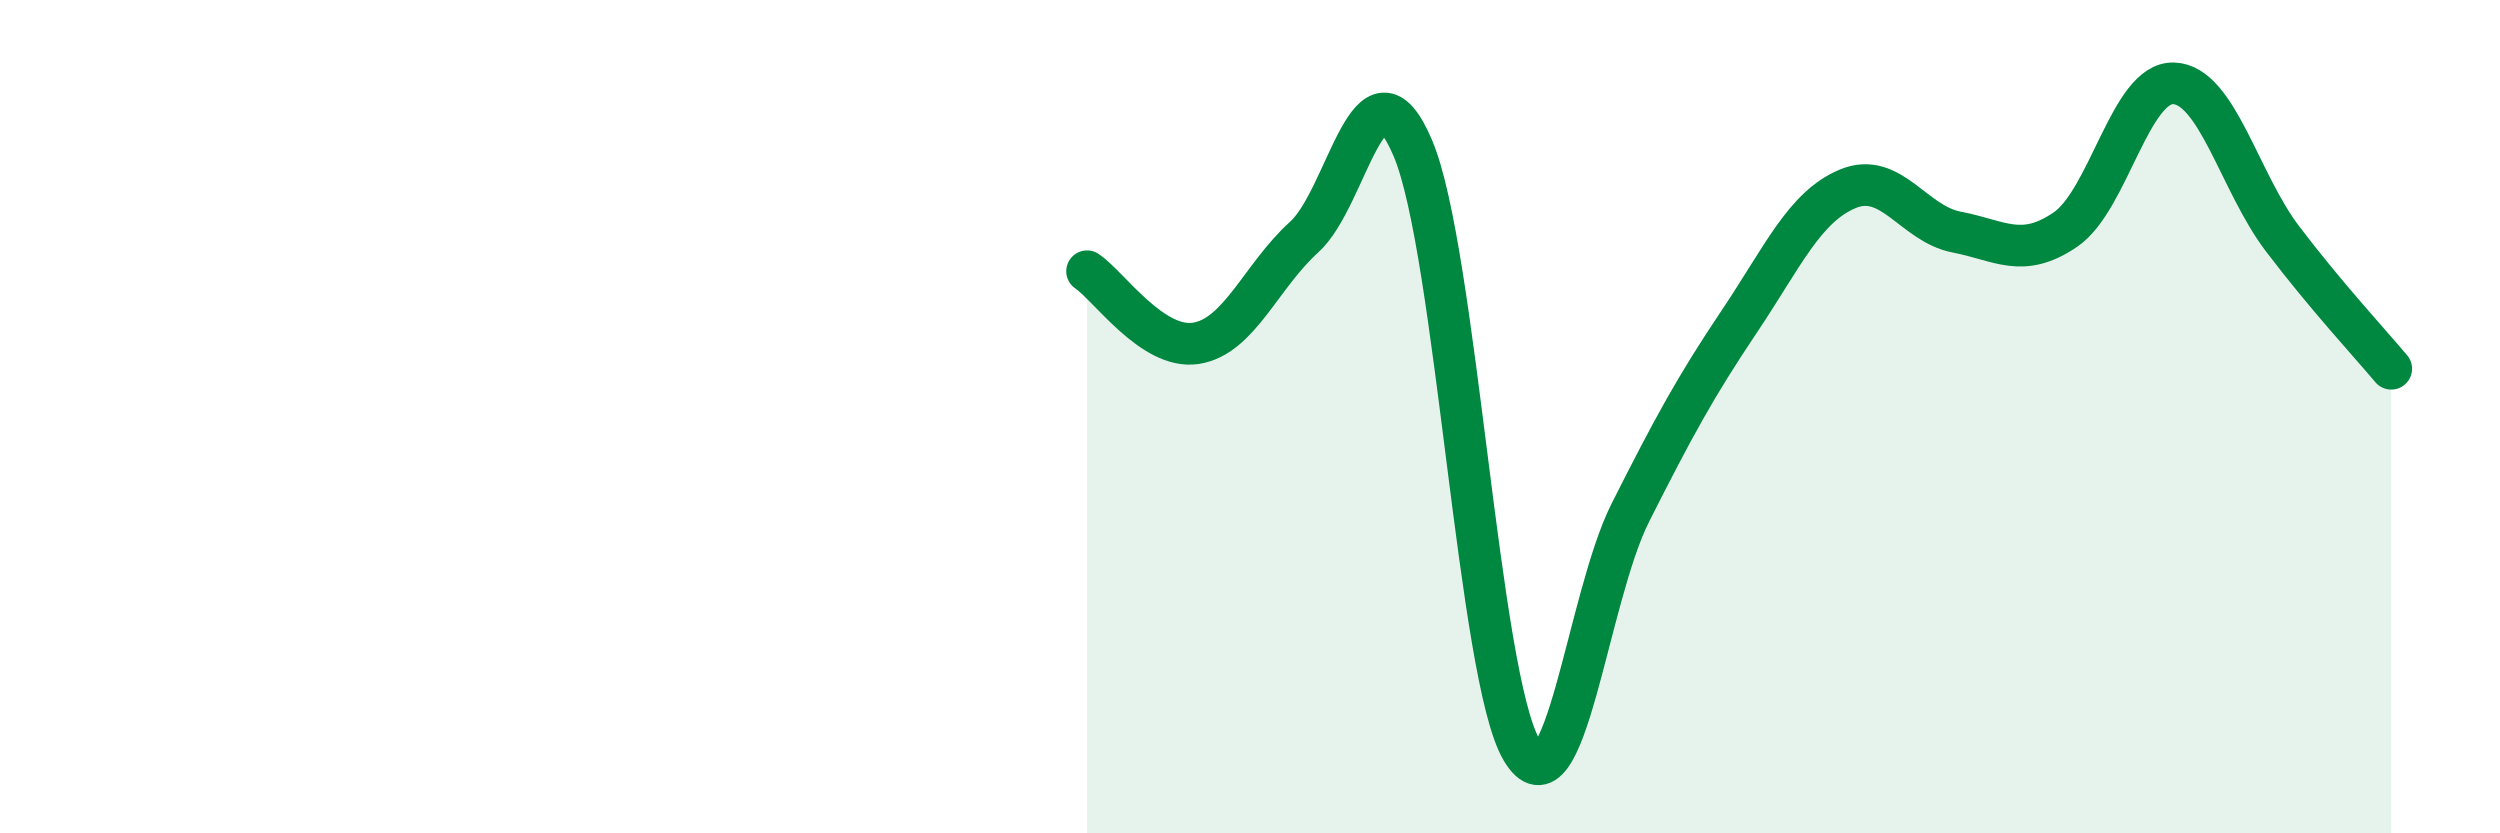
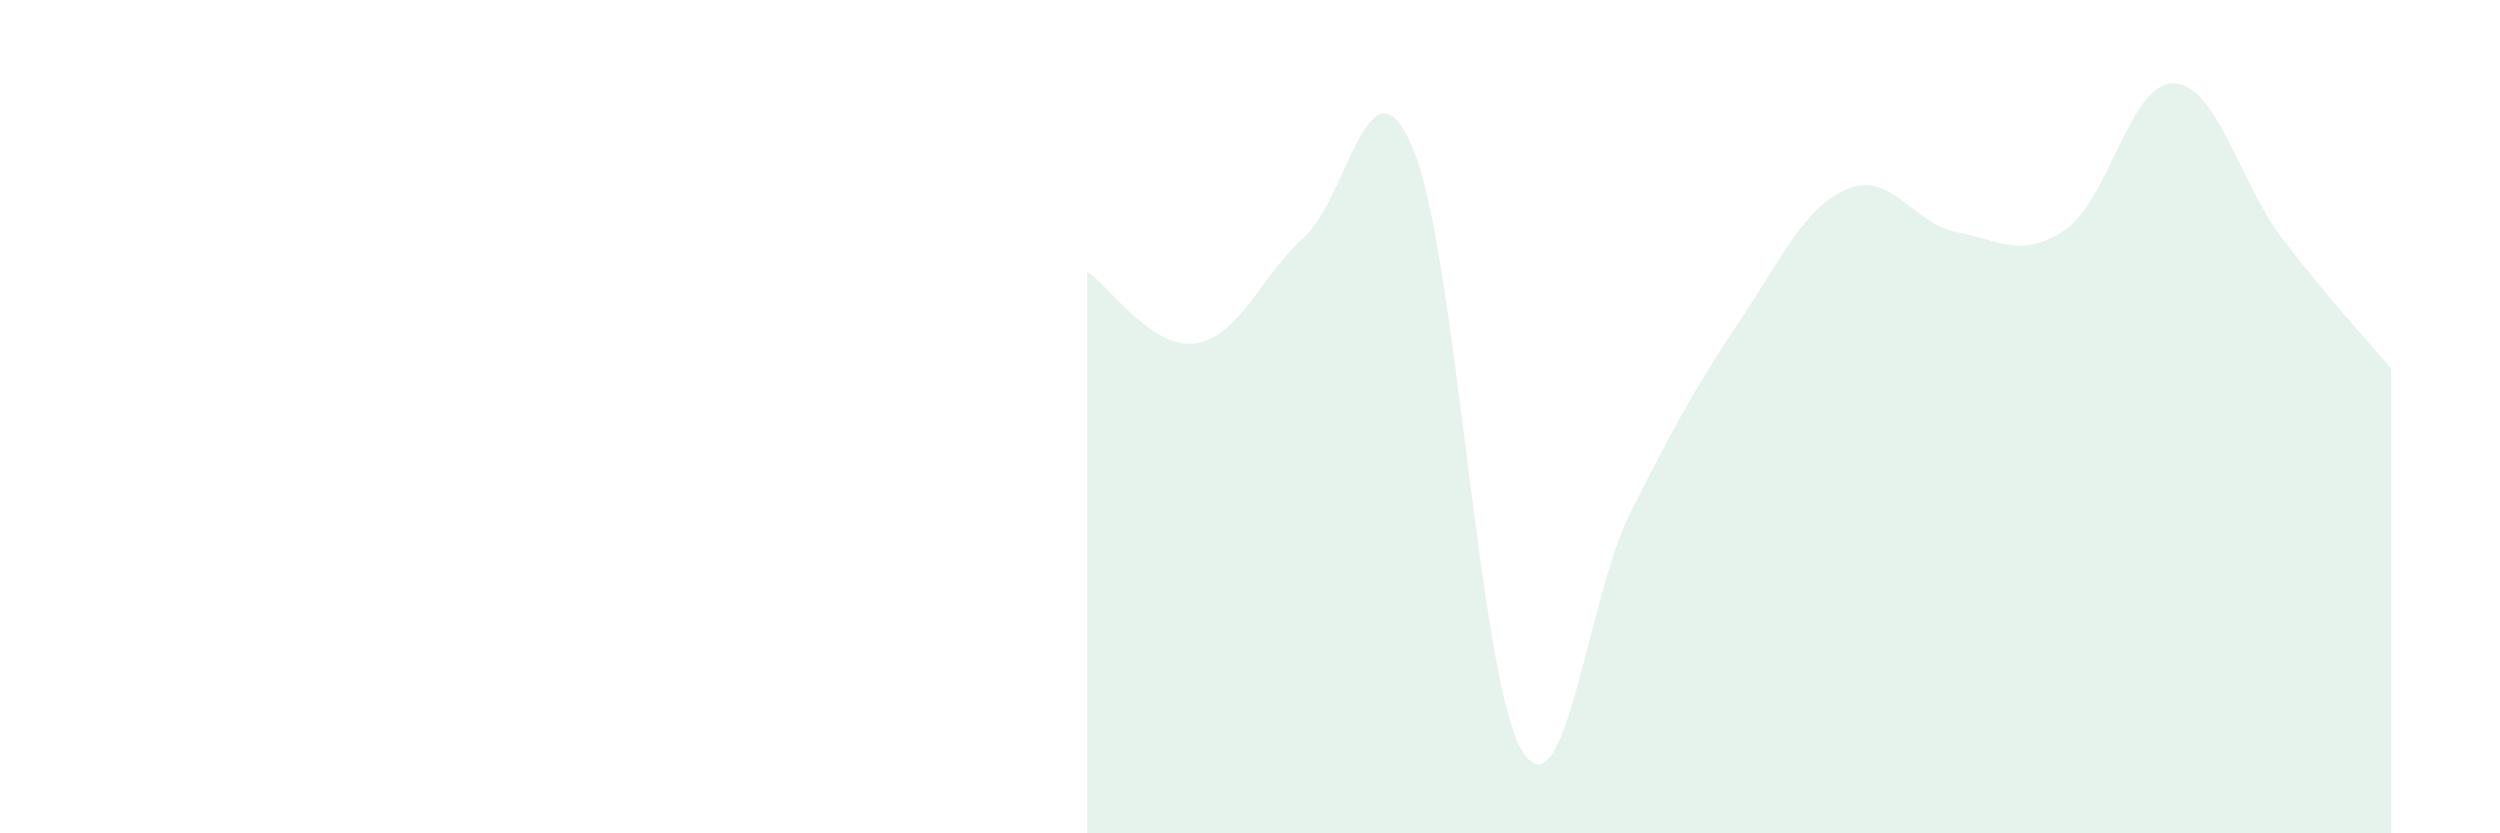
<svg xmlns="http://www.w3.org/2000/svg" width="60" height="20" viewBox="0 0 60 20">
  <path d="M 26.09,6.51 C 26.61,6.86 27.66,8.4 28.7,8.24 C 29.74,8.08 30.26,6.63 31.3,5.69 C 32.34,4.75 32.87,1.1 33.91,3.56 C 34.95,6.02 35.48,16.25 36.52,18 C 37.56,19.75 38.09,14.36 39.13,12.3 C 40.17,10.24 40.7,9.27 41.74,7.72 C 42.78,6.17 43.31,4.96 44.35,4.53 C 45.39,4.1 45.92,5.37 46.96,5.57 C 48,5.77 48.53,6.22 49.57,5.51 C 50.61,4.8 51.13,1.96 52.17,2 C 53.21,2.04 53.74,4.36 54.78,5.73 C 55.82,7.1 56.87,8.23 57.39,8.85L57.39 20L26.09 20Z" fill="#008740" opacity="0.1" stroke-linecap="round" stroke-linejoin="round" />
-   <path d="M 26.09,6.51 C 26.61,6.86 27.66,8.4 28.7,8.24 C 29.74,8.08 30.26,6.63 31.3,5.69 C 32.34,4.75 32.87,1.1 33.91,3.56 C 34.95,6.02 35.48,16.25 36.52,18 C 37.56,19.75 38.09,14.36 39.13,12.3 C 40.17,10.24 40.7,9.27 41.74,7.72 C 42.78,6.17 43.31,4.96 44.35,4.53 C 45.39,4.1 45.92,5.37 46.96,5.57 C 48,5.77 48.53,6.22 49.57,5.51 C 50.61,4.8 51.13,1.96 52.17,2 C 53.21,2.04 53.74,4.36 54.78,5.73 C 55.82,7.1 56.87,8.23 57.39,8.85" stroke="#008740" stroke-width="1" fill="none" stroke-linecap="round" stroke-linejoin="round" />
</svg>